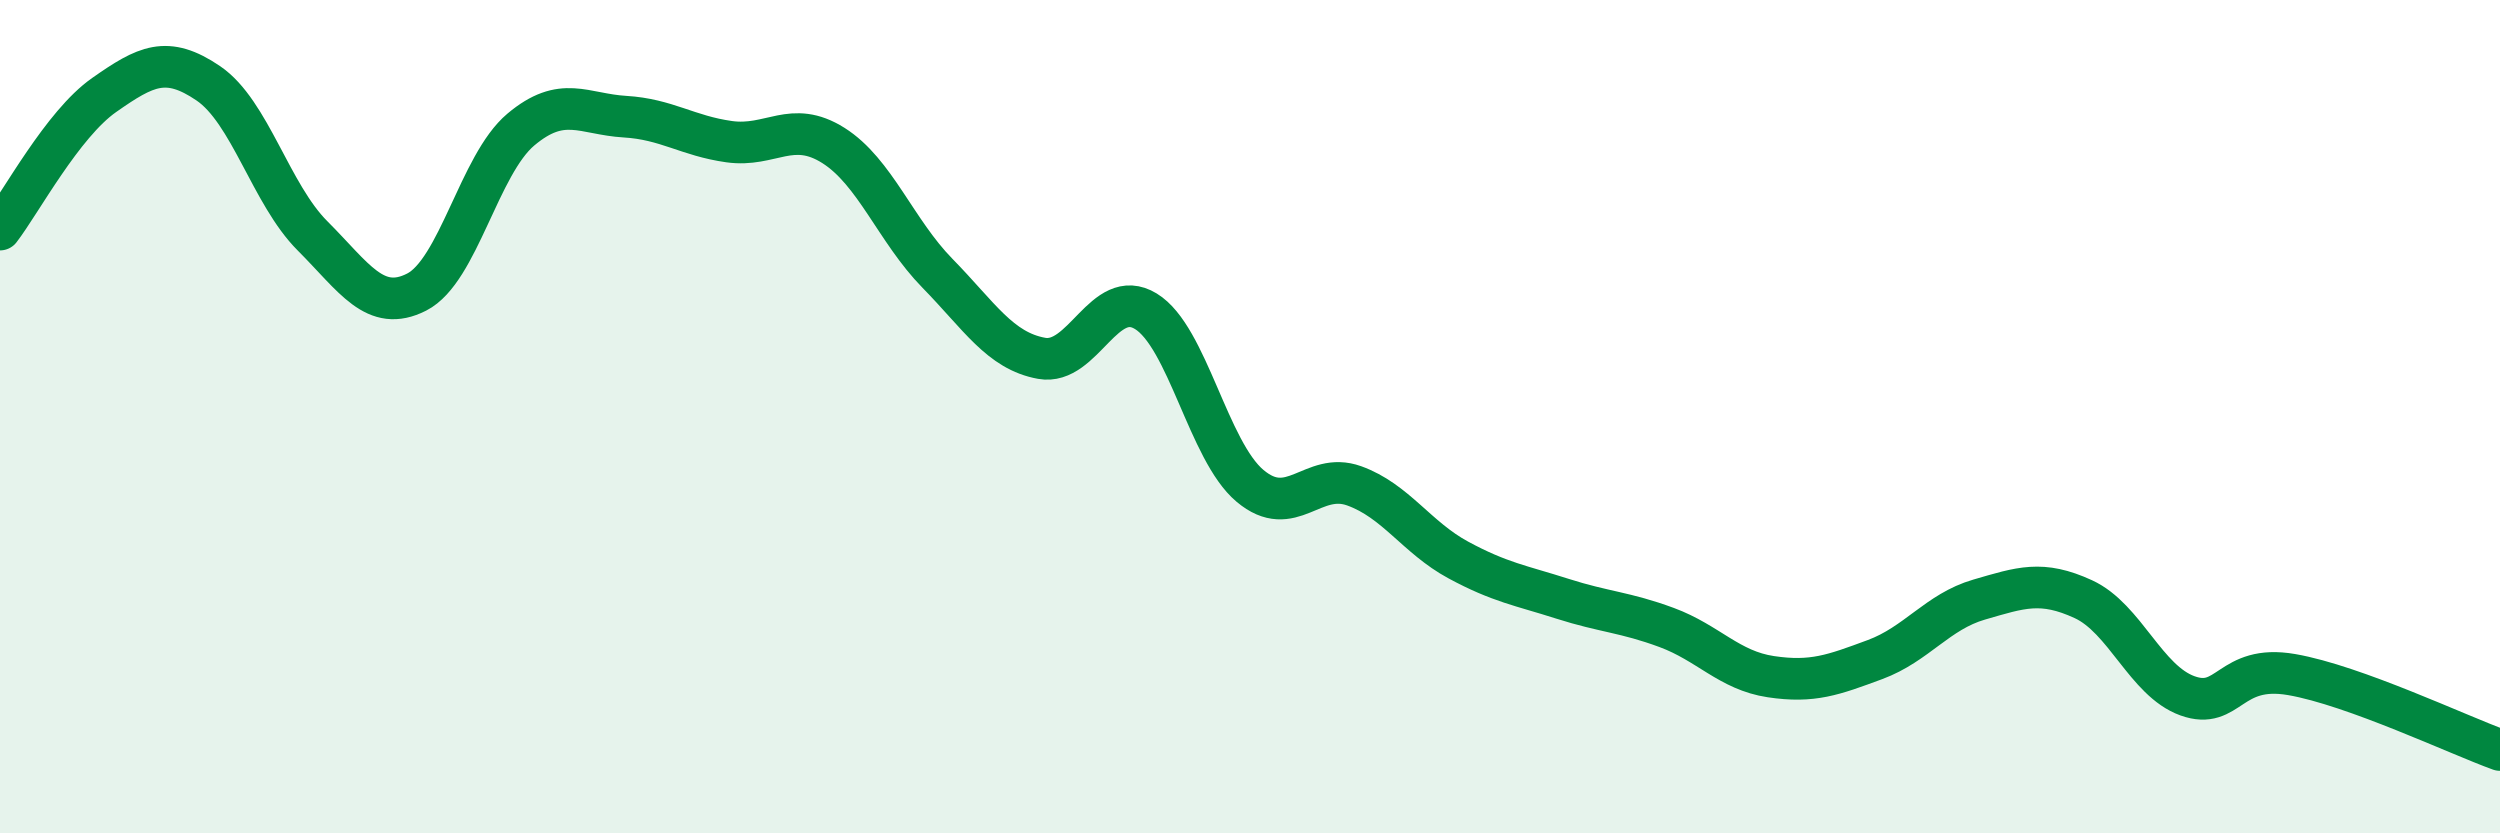
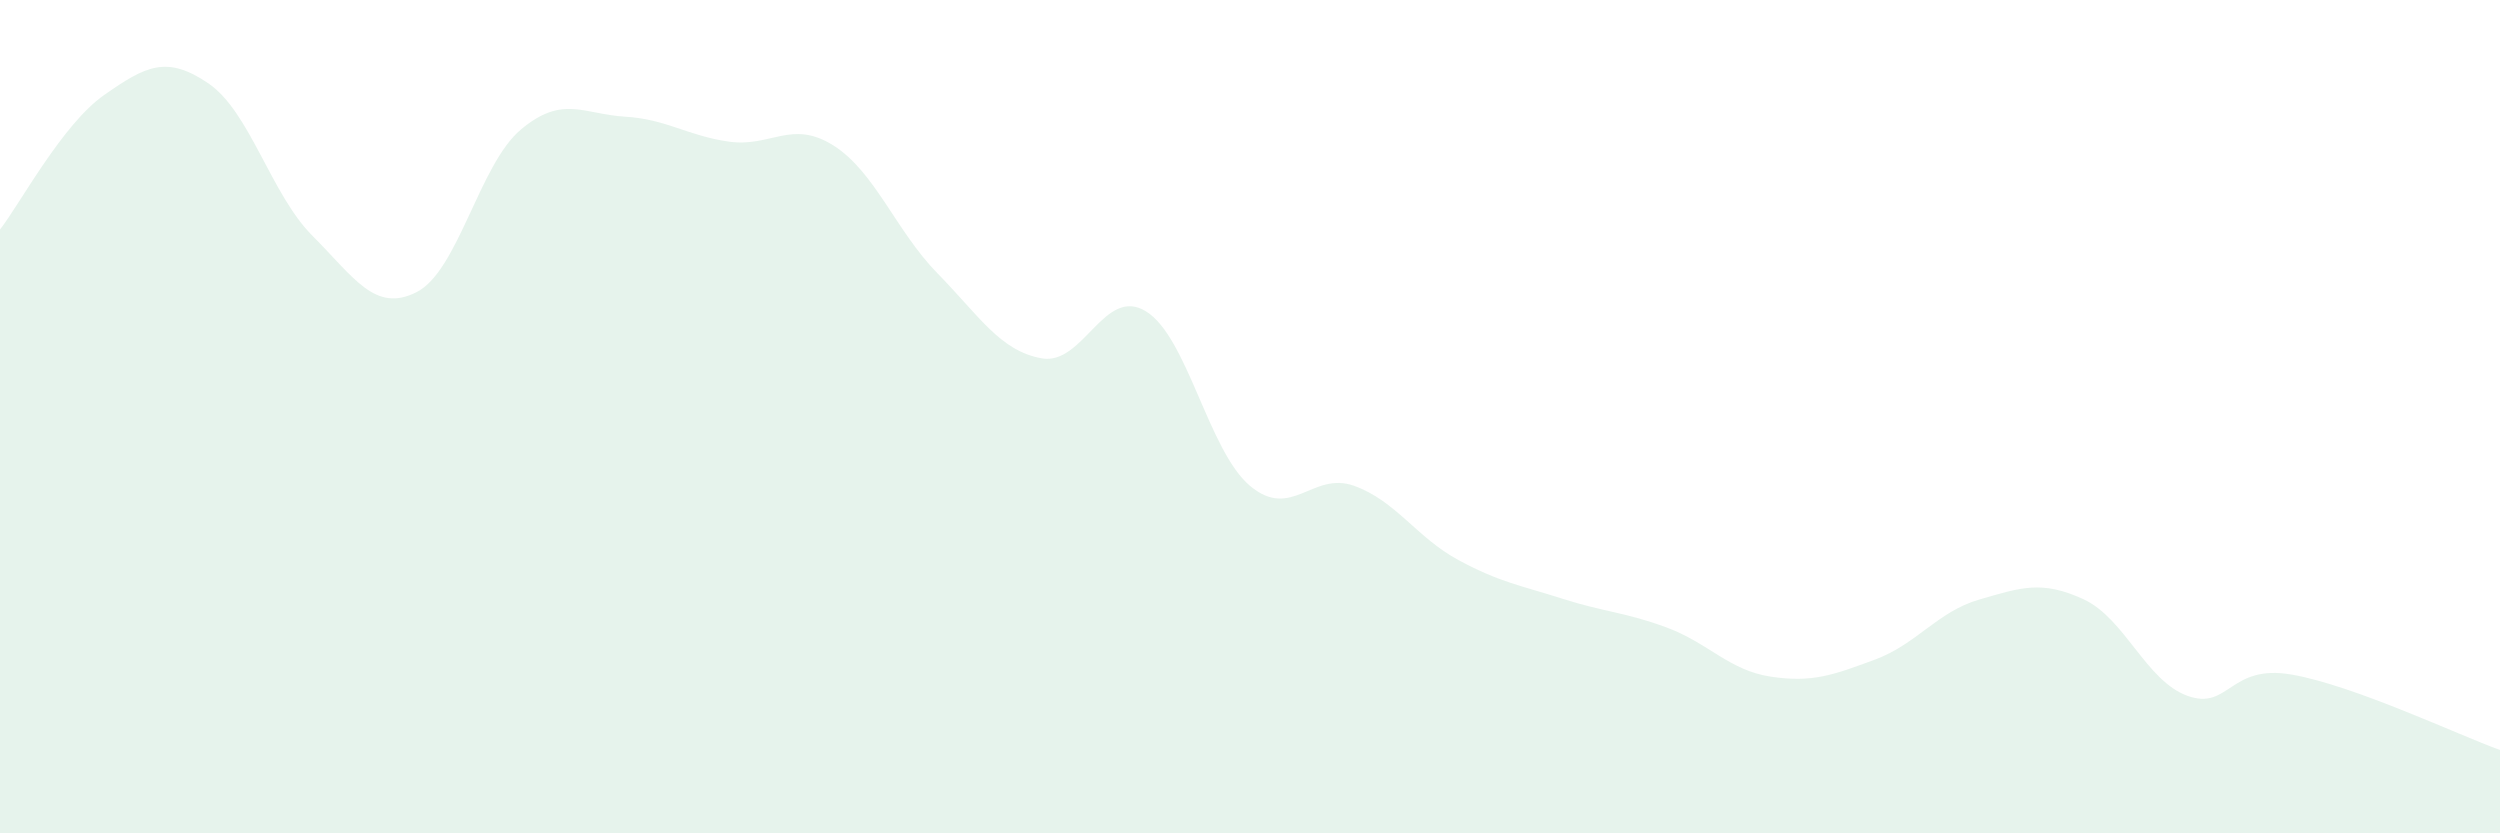
<svg xmlns="http://www.w3.org/2000/svg" width="60" height="20" viewBox="0 0 60 20">
  <path d="M 0,5.51 C 0.5,4.86 1.5,2.98 2.5,2.28 C 3.5,1.58 4,1.32 5,2 C 6,2.68 6.5,4.66 7.5,5.66 C 8.5,6.66 9,7.52 10,7.01 C 11,6.5 11.5,3.95 12.5,3.11 C 13.5,2.27 14,2.74 15,2.8 C 16,2.86 16.5,3.26 17.5,3.4 C 18.5,3.54 19,2.86 20,3.49 C 21,4.12 21.5,5.54 22.5,6.56 C 23.5,7.58 24,8.42 25,8.6 C 26,8.78 26.5,6.86 27.5,7.47 C 28.5,8.08 29,10.82 30,11.66 C 31,12.5 31.5,11.3 32.5,11.66 C 33.5,12.02 34,12.9 35,13.44 C 36,13.98 36.5,14.05 37.5,14.37 C 38.5,14.69 39,14.69 40,15.06 C 41,15.43 41.5,16.09 42.5,16.24 C 43.5,16.39 44,16.2 45,15.83 C 46,15.46 46.5,14.68 47.5,14.39 C 48.5,14.1 49,13.92 50,14.38 C 51,14.84 51.5,16.34 52.5,16.7 C 53.5,17.06 53.5,15.93 55,16.19 C 56.5,16.45 59,17.64 60,18L60 20L0 20Z" fill="#008740" opacity="0.1" stroke-linecap="round" stroke-linejoin="round" />
-   <path d="M 0,5.51 C 0.5,4.86 1.5,2.98 2.5,2.28 C 3.5,1.58 4,1.32 5,2 C 6,2.68 6.5,4.66 7.5,5.66 C 8.5,6.66 9,7.52 10,7.01 C 11,6.5 11.5,3.95 12.5,3.11 C 13.5,2.27 14,2.74 15,2.8 C 16,2.86 16.5,3.26 17.5,3.4 C 18.5,3.54 19,2.86 20,3.49 C 21,4.12 21.5,5.54 22.5,6.56 C 23.5,7.58 24,8.42 25,8.6 C 26,8.78 26.5,6.86 27.5,7.47 C 28.5,8.08 29,10.82 30,11.66 C 31,12.5 31.5,11.3 32.5,11.66 C 33.5,12.02 34,12.9 35,13.44 C 36,13.98 36.5,14.05 37.5,14.37 C 38.5,14.69 39,14.69 40,15.06 C 41,15.43 41.5,16.09 42.5,16.24 C 43.5,16.39 44,16.2 45,15.83 C 46,15.46 46.5,14.68 47.5,14.39 C 48.5,14.1 49,13.92 50,14.38 C 51,14.84 51.5,16.34 52.5,16.7 C 53.5,17.06 53.5,15.93 55,16.19 C 56.5,16.45 59,17.64 60,18" stroke="#008740" stroke-width="1" fill="none" stroke-linecap="round" stroke-linejoin="round" />
</svg>